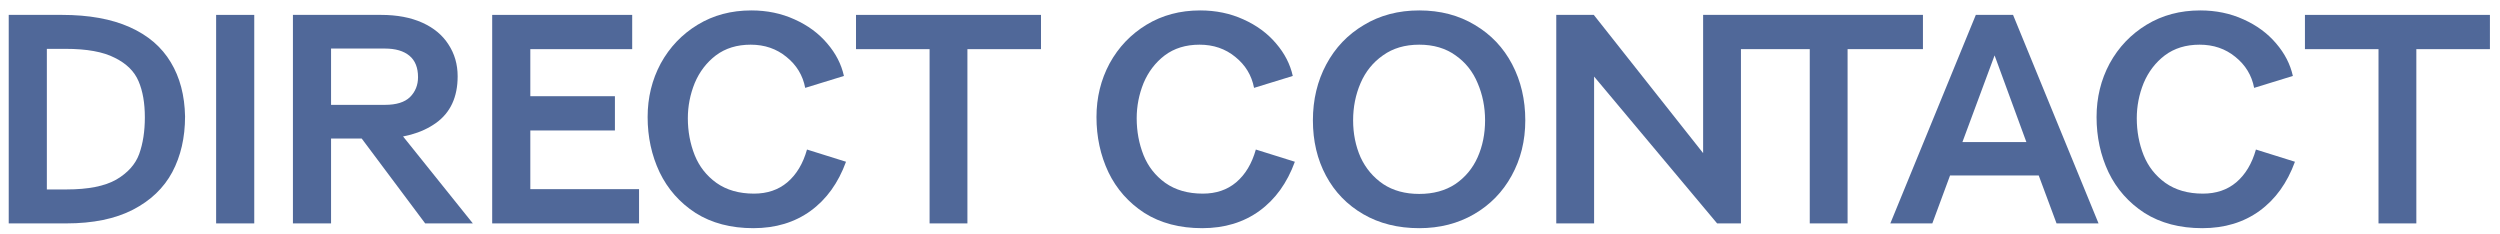
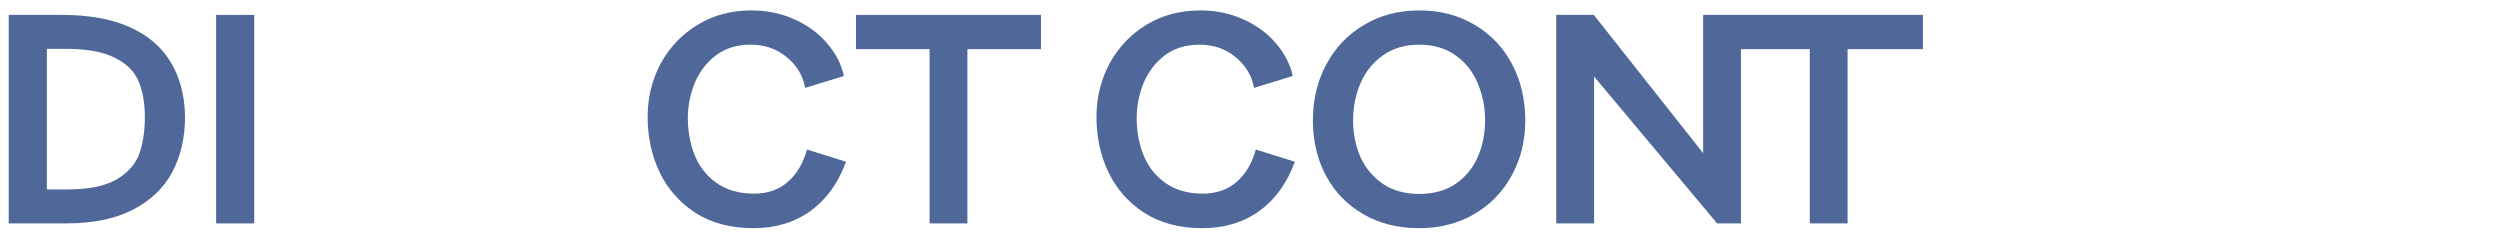
<svg xmlns="http://www.w3.org/2000/svg" width="235" height="22" viewBox="0 0 235 22" fill="none">
  <path d="M0.82 1.4H5.832C8.352 1.4 10.471 1.783 12.188 2.548C13.906 3.314 15.194 4.415 16.052 5.852C16.911 7.271 17.359 8.97 17.396 10.948C17.396 12.927 16.995 14.672 16.192 16.184C15.39 17.678 14.158 18.854 12.496 19.712C10.835 20.571 8.744 21 6.224 21H0.82V1.4ZM6.252 17.808C8.287 17.808 9.846 17.5 10.928 16.884C12.011 16.25 12.73 15.447 13.084 14.476C13.439 13.487 13.616 12.339 13.616 11.033C13.616 9.688 13.42 8.559 13.028 7.644C12.636 6.711 11.89 5.974 10.788 5.432C9.706 4.872 8.166 4.592 6.168 4.592H4.404V17.808H6.252Z" fill="#506899" />
  <path d="M20.316 1.4H23.9V21H20.316V1.4Z" fill="#506899" />
-   <path d="M27.535 1.4H35.823C37.316 1.4 38.605 1.643 39.687 2.128C40.77 2.614 41.591 3.295 42.151 4.172C42.73 5.05 43.019 6.048 43.019 7.168C43.019 9.128 42.338 10.594 40.975 11.565C39.612 12.535 37.839 13.021 35.655 13.021H31.119V21H27.535V1.4ZM32.743 11.341L36.719 11.368L44.447 21H39.967L32.743 11.341ZM36.187 9.856C37.251 9.856 38.035 9.614 38.539 9.128C39.043 8.624 39.295 7.999 39.295 7.252C39.295 6.356 39.025 5.684 38.483 5.236C37.942 4.788 37.176 4.564 36.187 4.564H31.119V9.856H36.187Z" fill="#506899" />
-   <path d="M46.266 1.4H59.426V4.62H49.85V9.044H57.802V12.264H49.85V17.78H60.07V21H46.266V1.4Z" fill="#506899" />
  <path d="M70.817 21.448C68.708 21.448 66.897 20.973 65.385 20.02C63.892 19.05 62.763 17.771 61.998 16.184C61.251 14.598 60.877 12.871 60.877 11.005C60.877 9.175 61.288 7.495 62.109 5.964C62.95 4.434 64.107 3.22 65.582 2.324C67.056 1.428 68.736 0.98 70.621 0.98C72.096 0.98 73.45 1.26 74.681 1.82C75.932 2.38 76.959 3.136 77.761 4.088C78.564 5.022 79.087 6.039 79.329 7.14L75.689 8.26C75.466 7.084 74.877 6.114 73.925 5.348C72.992 4.583 71.872 4.2 70.566 4.2C69.278 4.2 68.186 4.536 67.29 5.208C66.412 5.88 65.749 6.748 65.302 7.812C64.872 8.876 64.657 9.978 64.657 11.117C64.657 12.348 64.872 13.506 65.302 14.588C65.731 15.652 66.412 16.52 67.346 17.192C68.297 17.864 69.474 18.201 70.874 18.201C72.124 18.201 73.169 17.846 74.01 17.137C74.868 16.409 75.484 15.382 75.858 14.056L79.525 15.204C78.797 17.202 77.687 18.742 76.194 19.825C74.7 20.907 72.908 21.448 70.817 21.448Z" fill="#506899" />
  <path d="M87.381 4.62H80.465V1.4H97.853V4.62H90.937V21H87.381V4.62Z" fill="#506899" />
  <path d="M113.009 21.448C110.9 21.448 109.089 20.973 107.577 20.02C106.084 19.05 104.954 17.771 104.189 16.184C103.442 14.598 103.069 12.871 103.069 11.005C103.069 9.175 103.48 7.495 104.301 5.964C105.141 4.434 106.298 3.22 107.773 2.324C109.248 1.428 110.928 0.98 112.813 0.98C114.288 0.98 115.641 1.26 116.873 1.82C118.124 2.38 119.15 3.136 119.953 4.088C120.756 5.022 121.278 6.039 121.521 7.14L117.881 8.26C117.657 7.084 117.069 6.114 116.117 5.348C115.184 4.583 114.064 4.2 112.757 4.2C111.469 4.2 110.377 4.536 109.481 5.208C108.604 5.88 107.941 6.748 107.493 7.812C107.064 8.876 106.849 9.978 106.849 11.117C106.849 12.348 107.064 13.506 107.493 14.588C107.922 15.652 108.604 16.52 109.537 17.192C110.489 17.864 111.665 18.201 113.065 18.201C114.316 18.201 115.361 17.846 116.201 17.137C117.06 16.409 117.676 15.382 118.049 14.056L121.717 15.204C120.989 17.202 119.878 18.742 118.385 19.825C116.892 20.907 115.1 21.448 113.009 21.448Z" fill="#506899" />
  <path d="M133.409 21.448C131.411 21.448 129.657 21.01 128.145 20.133C126.633 19.255 125.466 18.051 124.645 16.52C123.823 14.99 123.413 13.254 123.413 11.312C123.413 9.371 123.833 7.616 124.673 6.048C125.513 4.48 126.689 3.248 128.201 2.352C129.713 1.438 131.449 0.98 133.409 0.98C135.387 0.98 137.133 1.438 138.645 2.352C140.157 3.248 141.323 4.48 142.145 6.048C142.966 7.616 143.377 9.371 143.377 11.312C143.377 13.235 142.947 14.971 142.089 16.52C141.249 18.051 140.073 19.255 138.561 20.133C137.049 21.01 135.331 21.448 133.409 21.448ZM133.409 18.229C134.734 18.229 135.863 17.921 136.797 17.305C137.73 16.67 138.43 15.83 138.897 14.784C139.363 13.739 139.597 12.582 139.597 11.312C139.597 10.062 139.363 8.895 138.897 7.812C138.449 6.73 137.758 5.862 136.825 5.208C135.891 4.536 134.753 4.2 133.409 4.2C132.065 4.2 130.926 4.536 129.993 5.208C129.059 5.862 128.359 6.73 127.893 7.812C127.426 8.895 127.193 10.062 127.193 11.312C127.193 12.563 127.426 13.72 127.893 14.784C128.378 15.83 129.087 16.67 130.021 17.305C130.954 17.921 132.083 18.229 133.409 18.229Z" fill="#506899" />
  <path d="M170.117 4.62H163.201V1.4H180.757V4.62H173.673V21H170.117V4.62ZM146.289 1.4H149.817L160.093 14.393V1.4H163.649V21H161.409L149.845 7.196V21H146.289V1.4Z" fill="#506899" />
-   <path d="M185.727 1.4H189.227L197.263 21H193.315L190.963 14.672L187.491 5.208L184.103 14.336L181.639 21H177.691L185.727 1.4ZM181.807 13.357H193.035V16.492H181.807V13.357Z" fill="#506899" />
-   <path d="M207.017 21.448C204.907 21.448 203.097 20.973 201.585 20.02C200.091 19.05 198.962 17.771 198.197 16.184C197.45 14.598 197.077 12.871 197.077 11.005C197.077 9.175 197.487 7.495 198.309 5.964C199.149 4.434 200.306 3.22 201.781 2.324C203.255 1.428 204.935 0.98 206.821 0.98C208.295 0.98 209.649 1.26 210.881 1.82C212.131 2.38 213.158 3.136 213.961 4.088C214.763 5.022 215.286 6.039 215.529 7.14L211.889 8.26C211.665 7.084 211.077 6.114 210.125 5.348C209.191 4.583 208.071 4.2 206.765 4.2C205.477 4.2 204.385 4.536 203.489 5.208C202.611 5.88 201.949 6.748 201.501 7.812C201.071 8.876 200.857 9.978 200.857 11.117C200.857 12.348 201.071 13.506 201.501 14.588C201.93 15.652 202.611 16.52 203.545 17.192C204.497 17.864 205.673 18.201 207.073 18.201C208.323 18.201 209.369 17.846 210.209 17.137C211.067 16.409 211.683 15.382 212.057 14.056L215.725 15.204C214.997 17.202 213.886 18.742 212.393 19.825C210.899 20.907 209.107 21.448 207.017 21.448Z" fill="#506899" />
-   <path d="M223.58 4.62H216.664V1.4H234.052V4.62H227.136V21H223.58V4.62Z" fill="#506899" />
</svg>